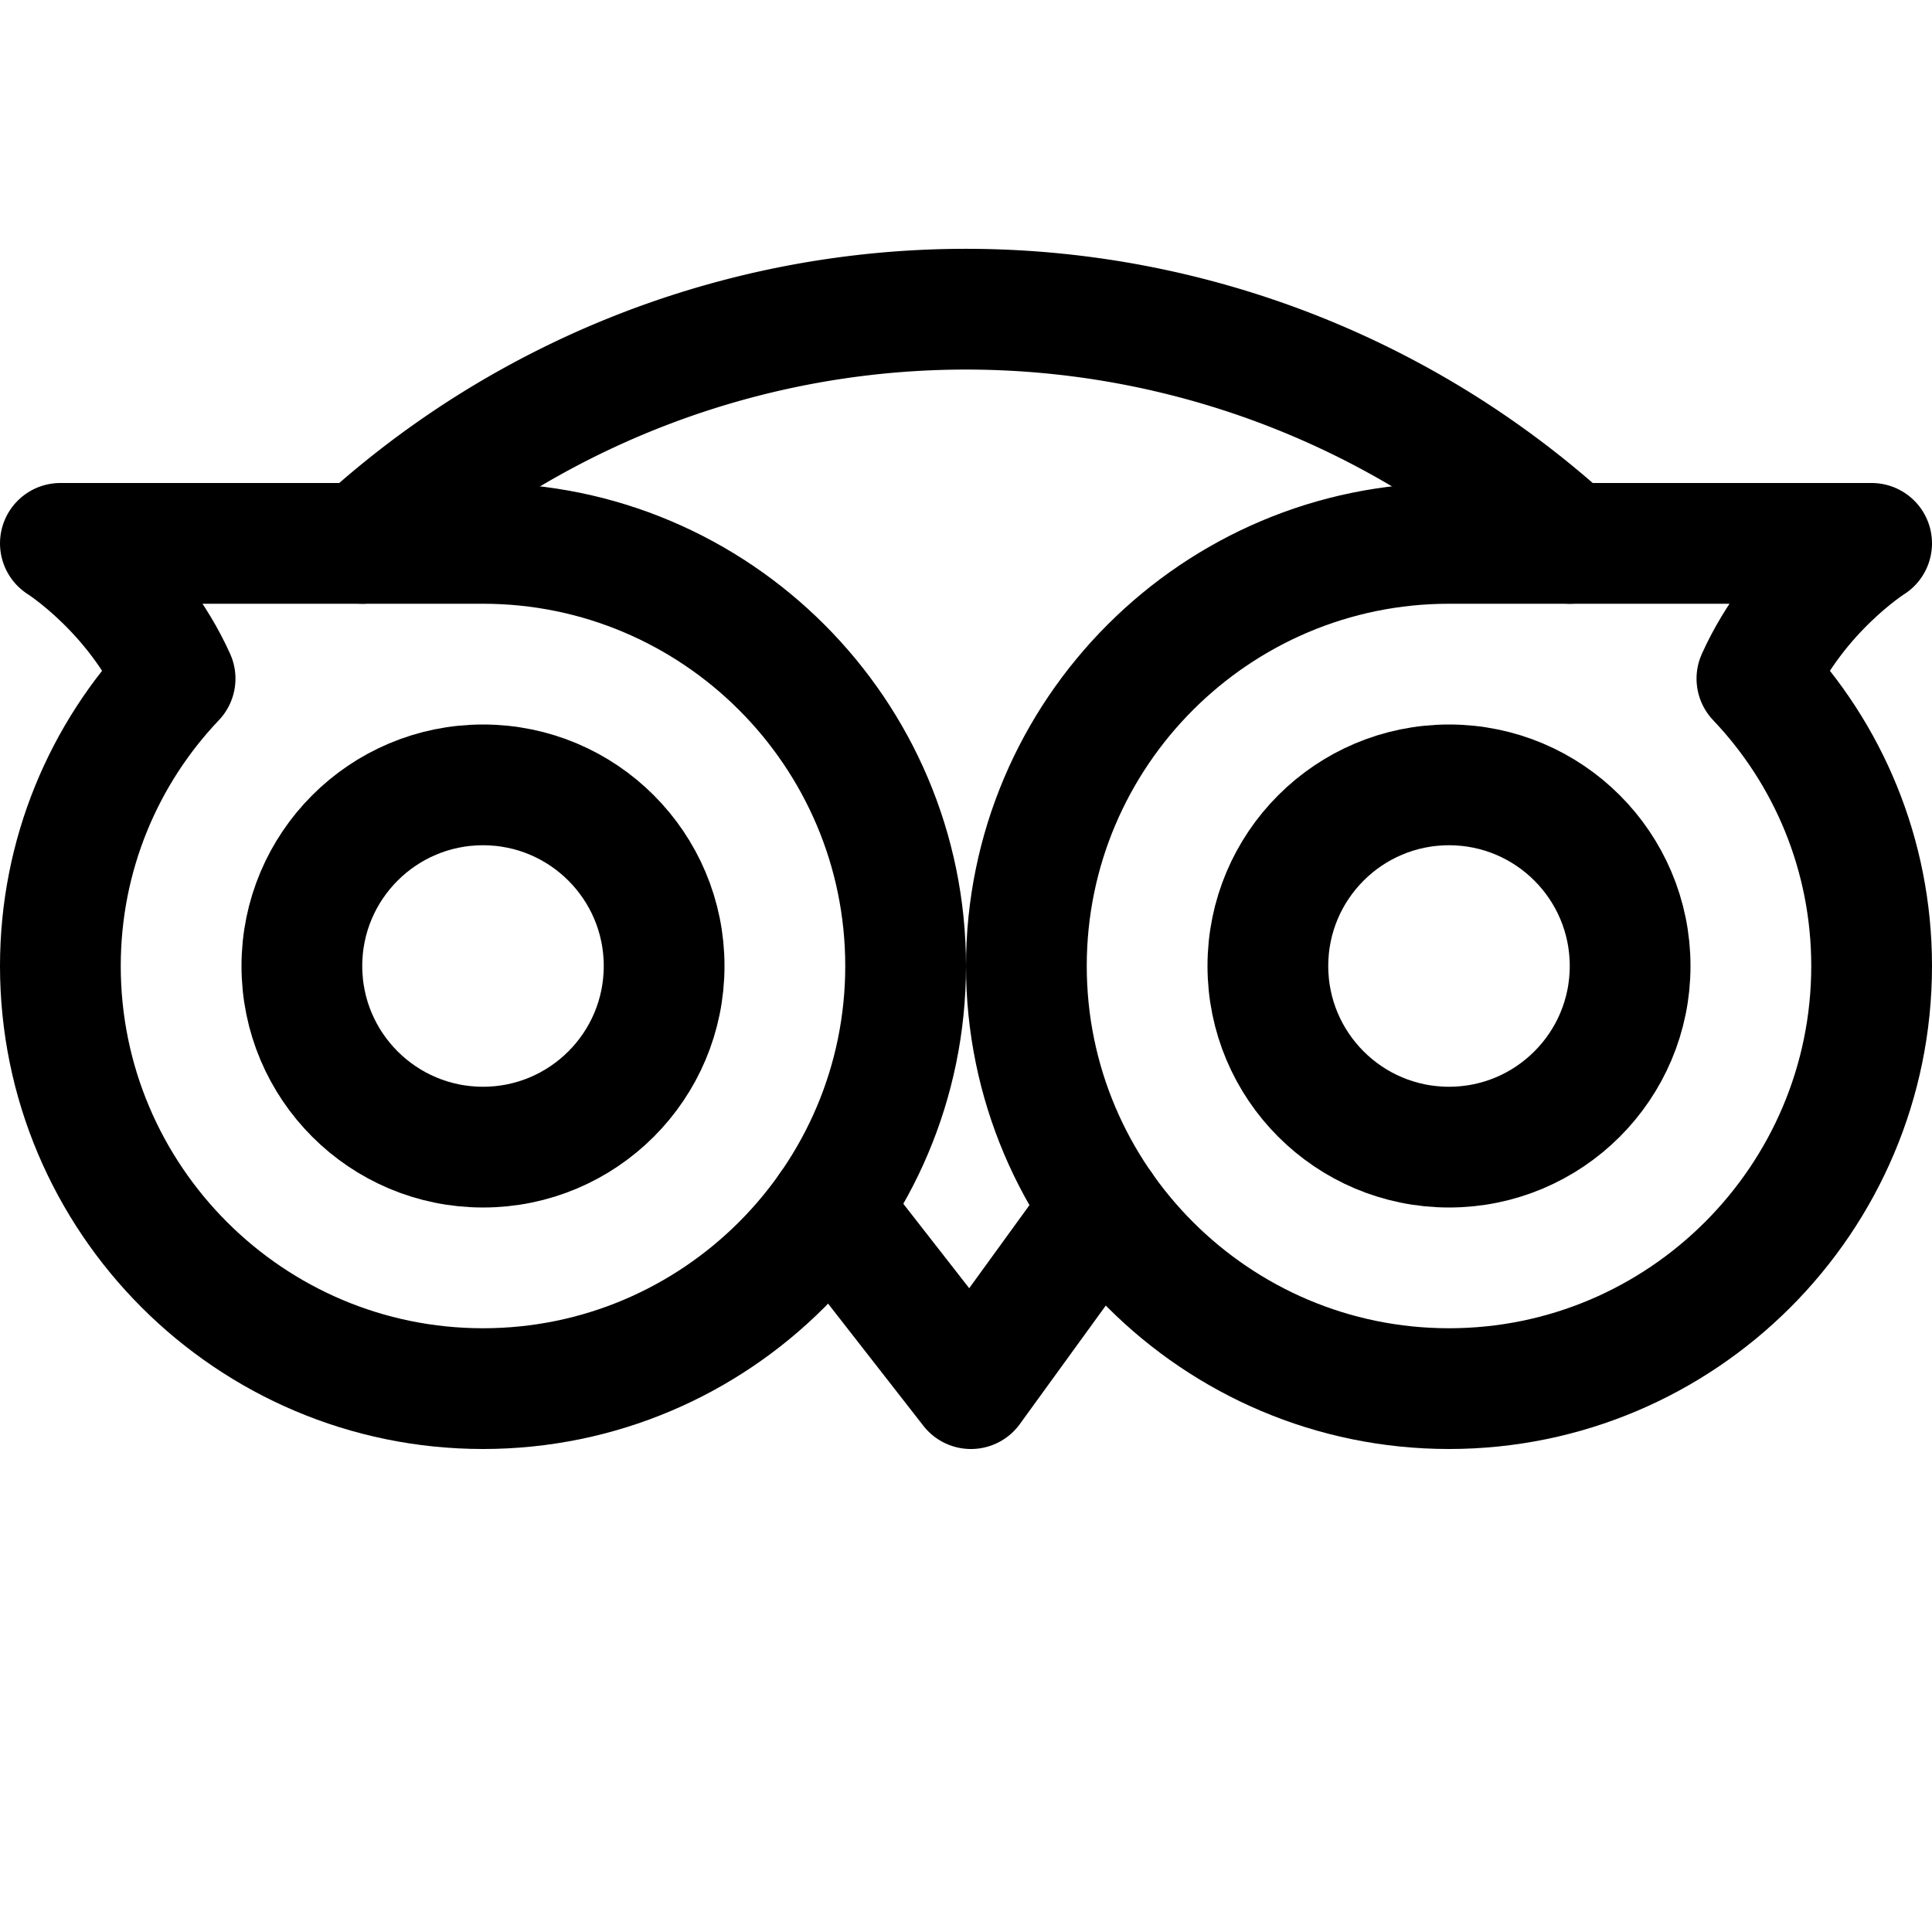
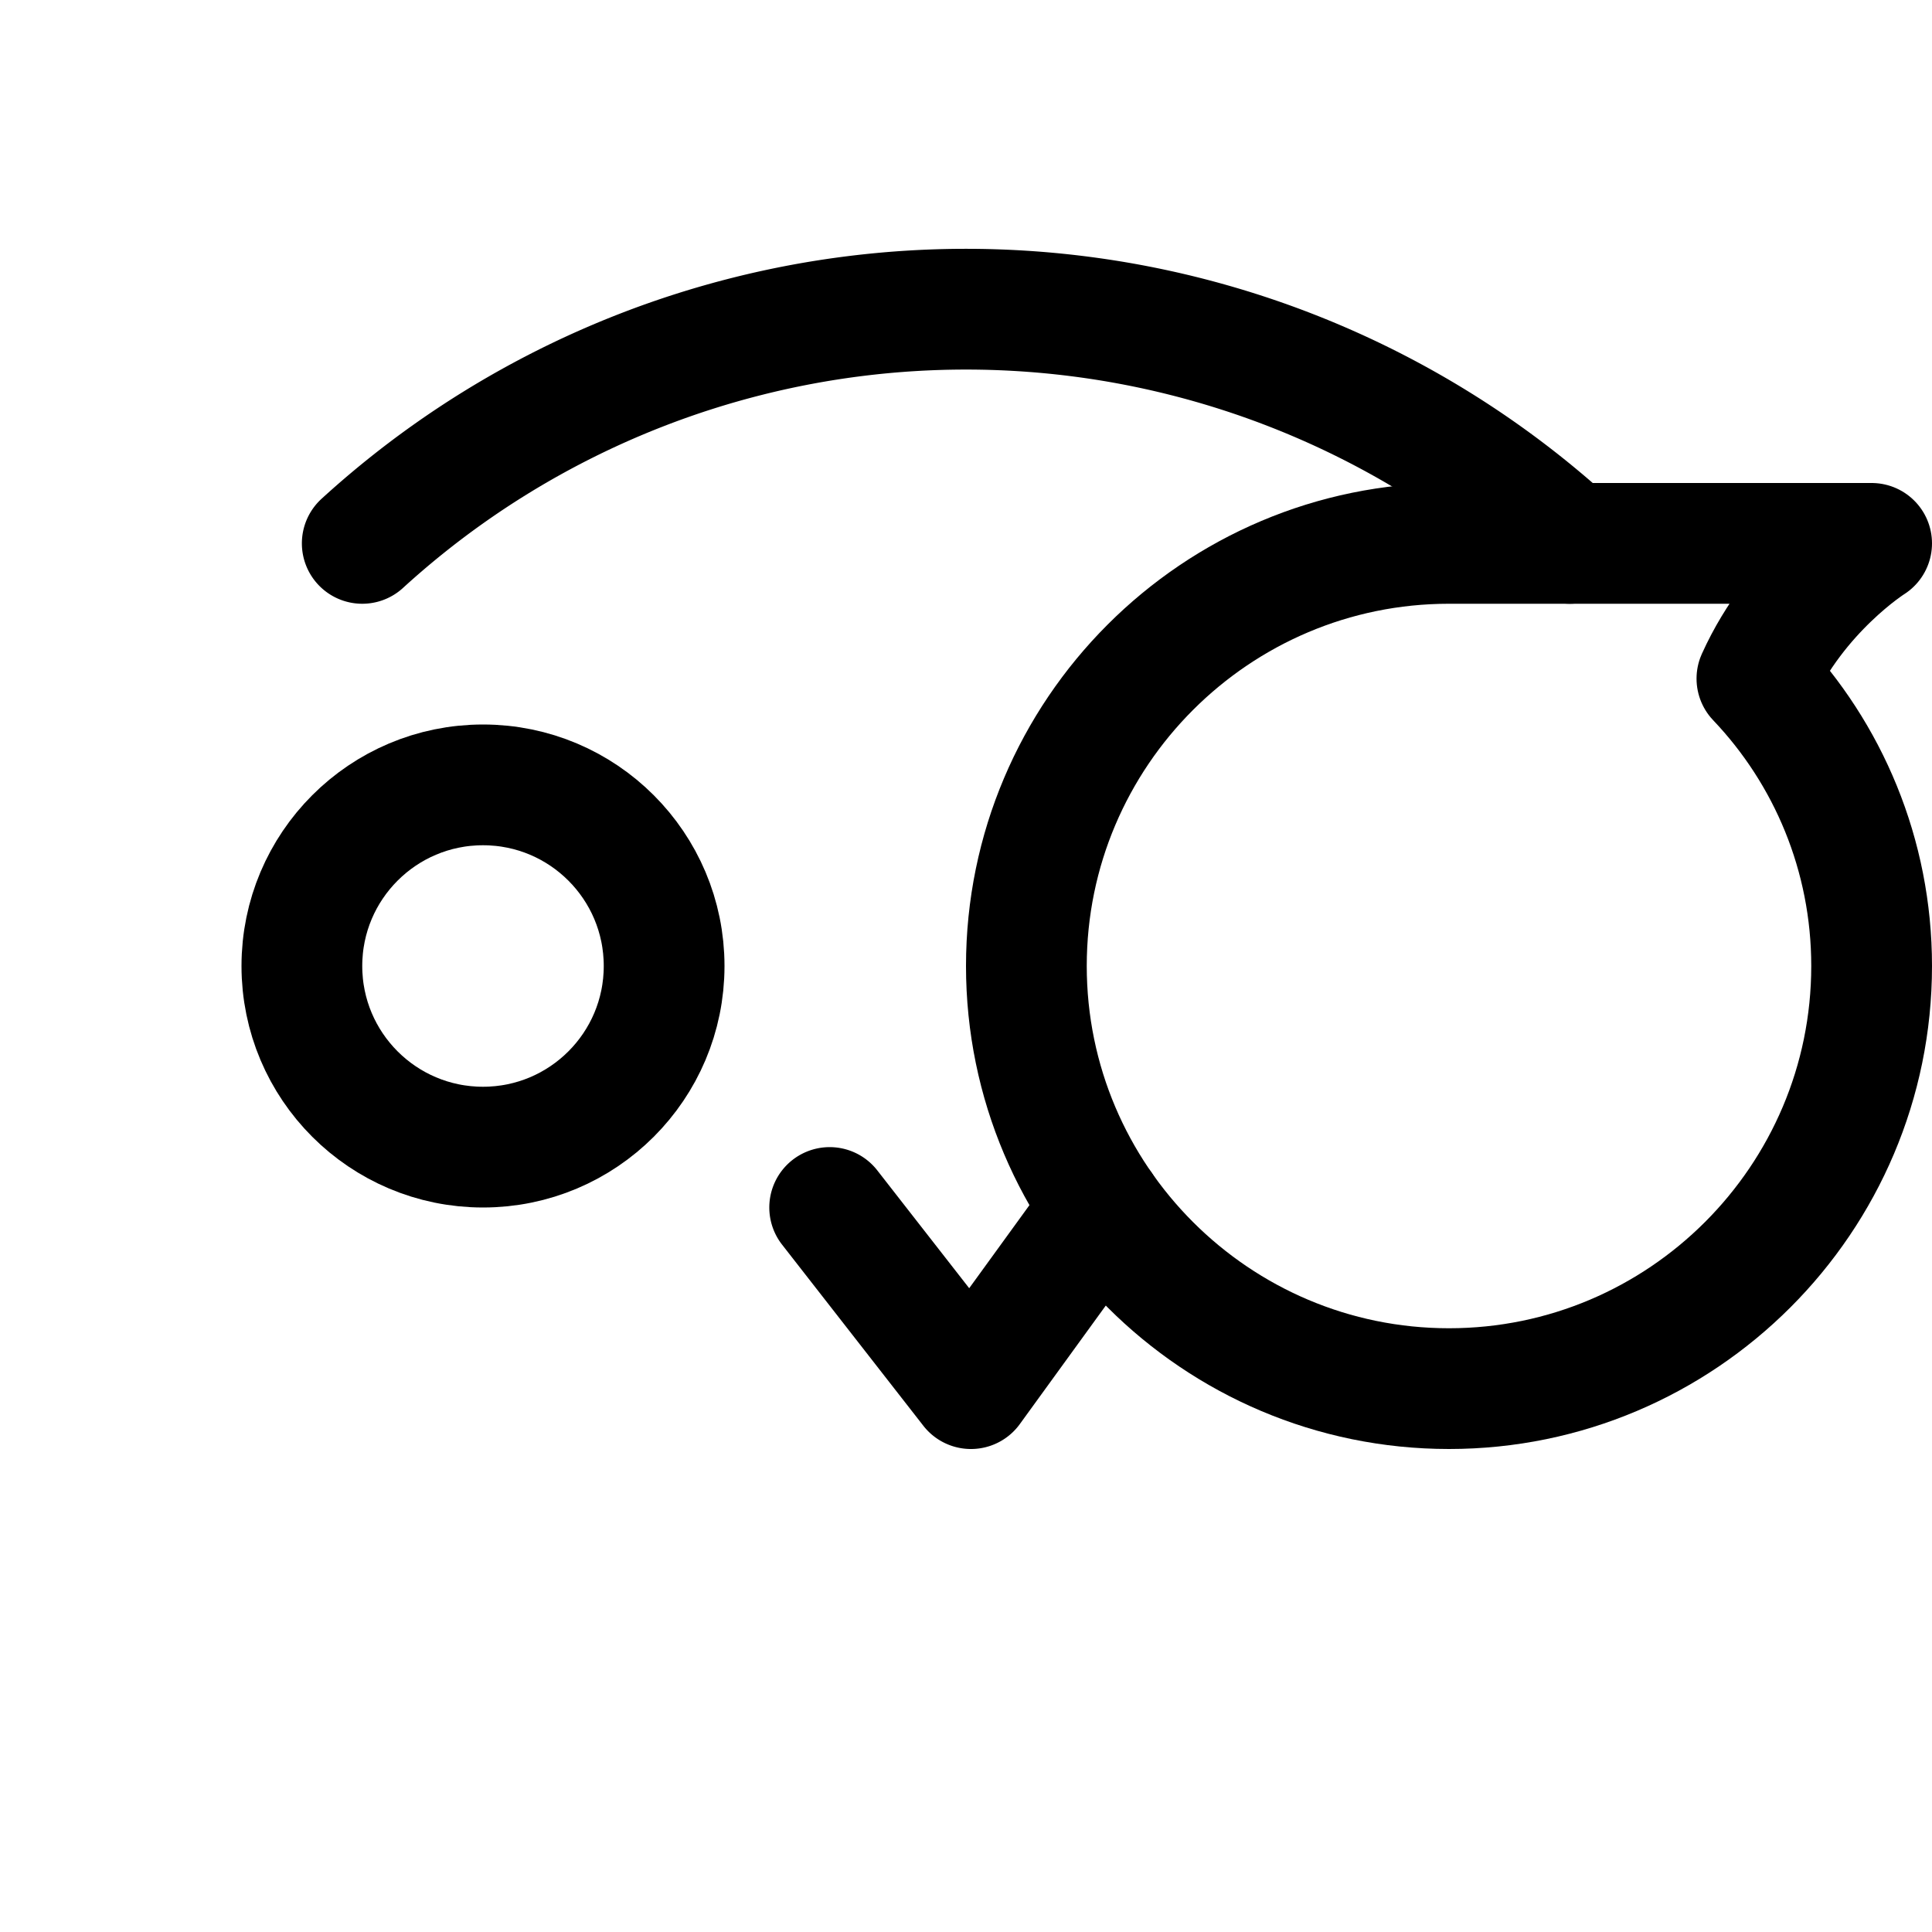
<svg xmlns="http://www.w3.org/2000/svg" viewBox="0 0 16 16" id="tripadvisor">
  <g fill="none" stroke="#000" stroke-linecap="round" stroke-linejoin="round" stroke-miterlimit="10">
-     <path d="M4 4.5H.5s.62.39.95 1.12C.86 6.24.5 7.08.5 8c0 1.93 1.57 3.5 3.5 3.5S7.5 9.93 7.5 8 5.93 4.5 4 4.5z" />
    <path d="m6.871 10 1.17 1.5L9.129 10M3 4.5a7.415 7.415 0 0 1 10 0" />
    <circle cx="4" cy="8" r="1.5" />
    <path d="M8.5 8c0 1.93 1.57 3.5 3.5 3.5s3.5-1.57 3.5-3.5c0-.92-.36-1.76-.95-2.38.33-.73.95-1.12.95-1.12H12c-1.93 0-3.5 1.57-3.5 3.5z" />
-     <circle cx="12" cy="8" r="1.5" />
  </g>
</svg>